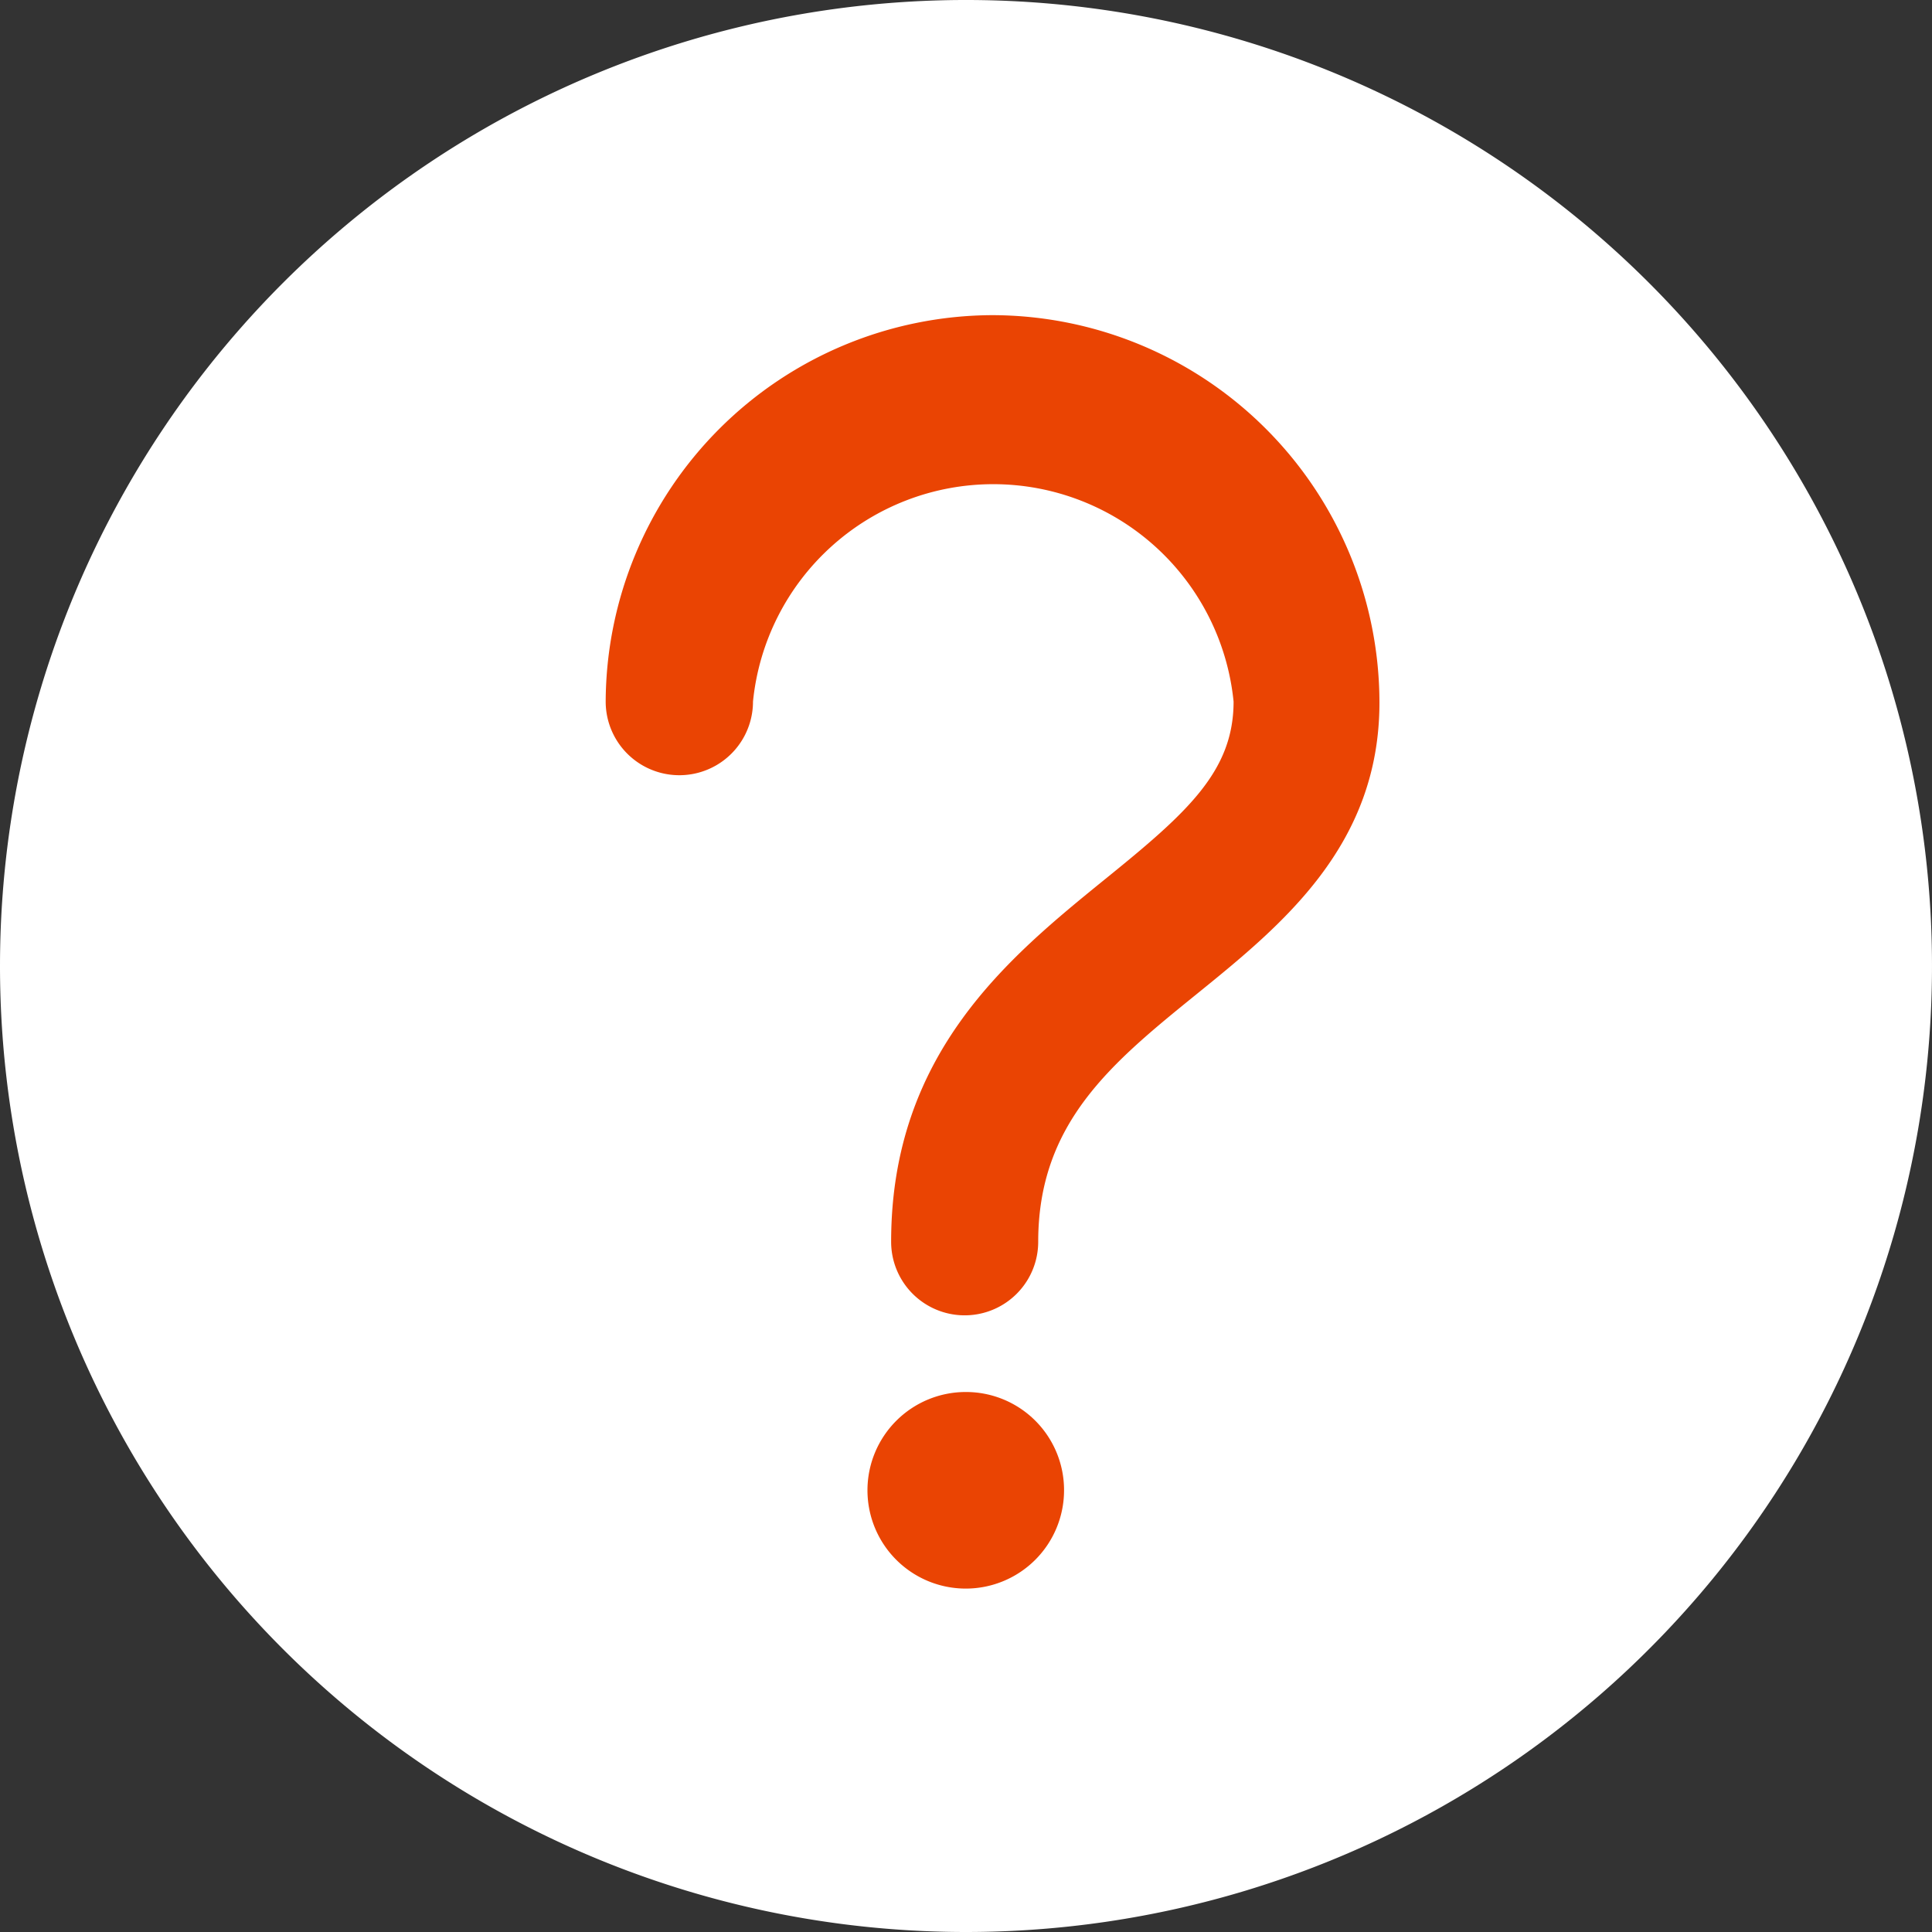
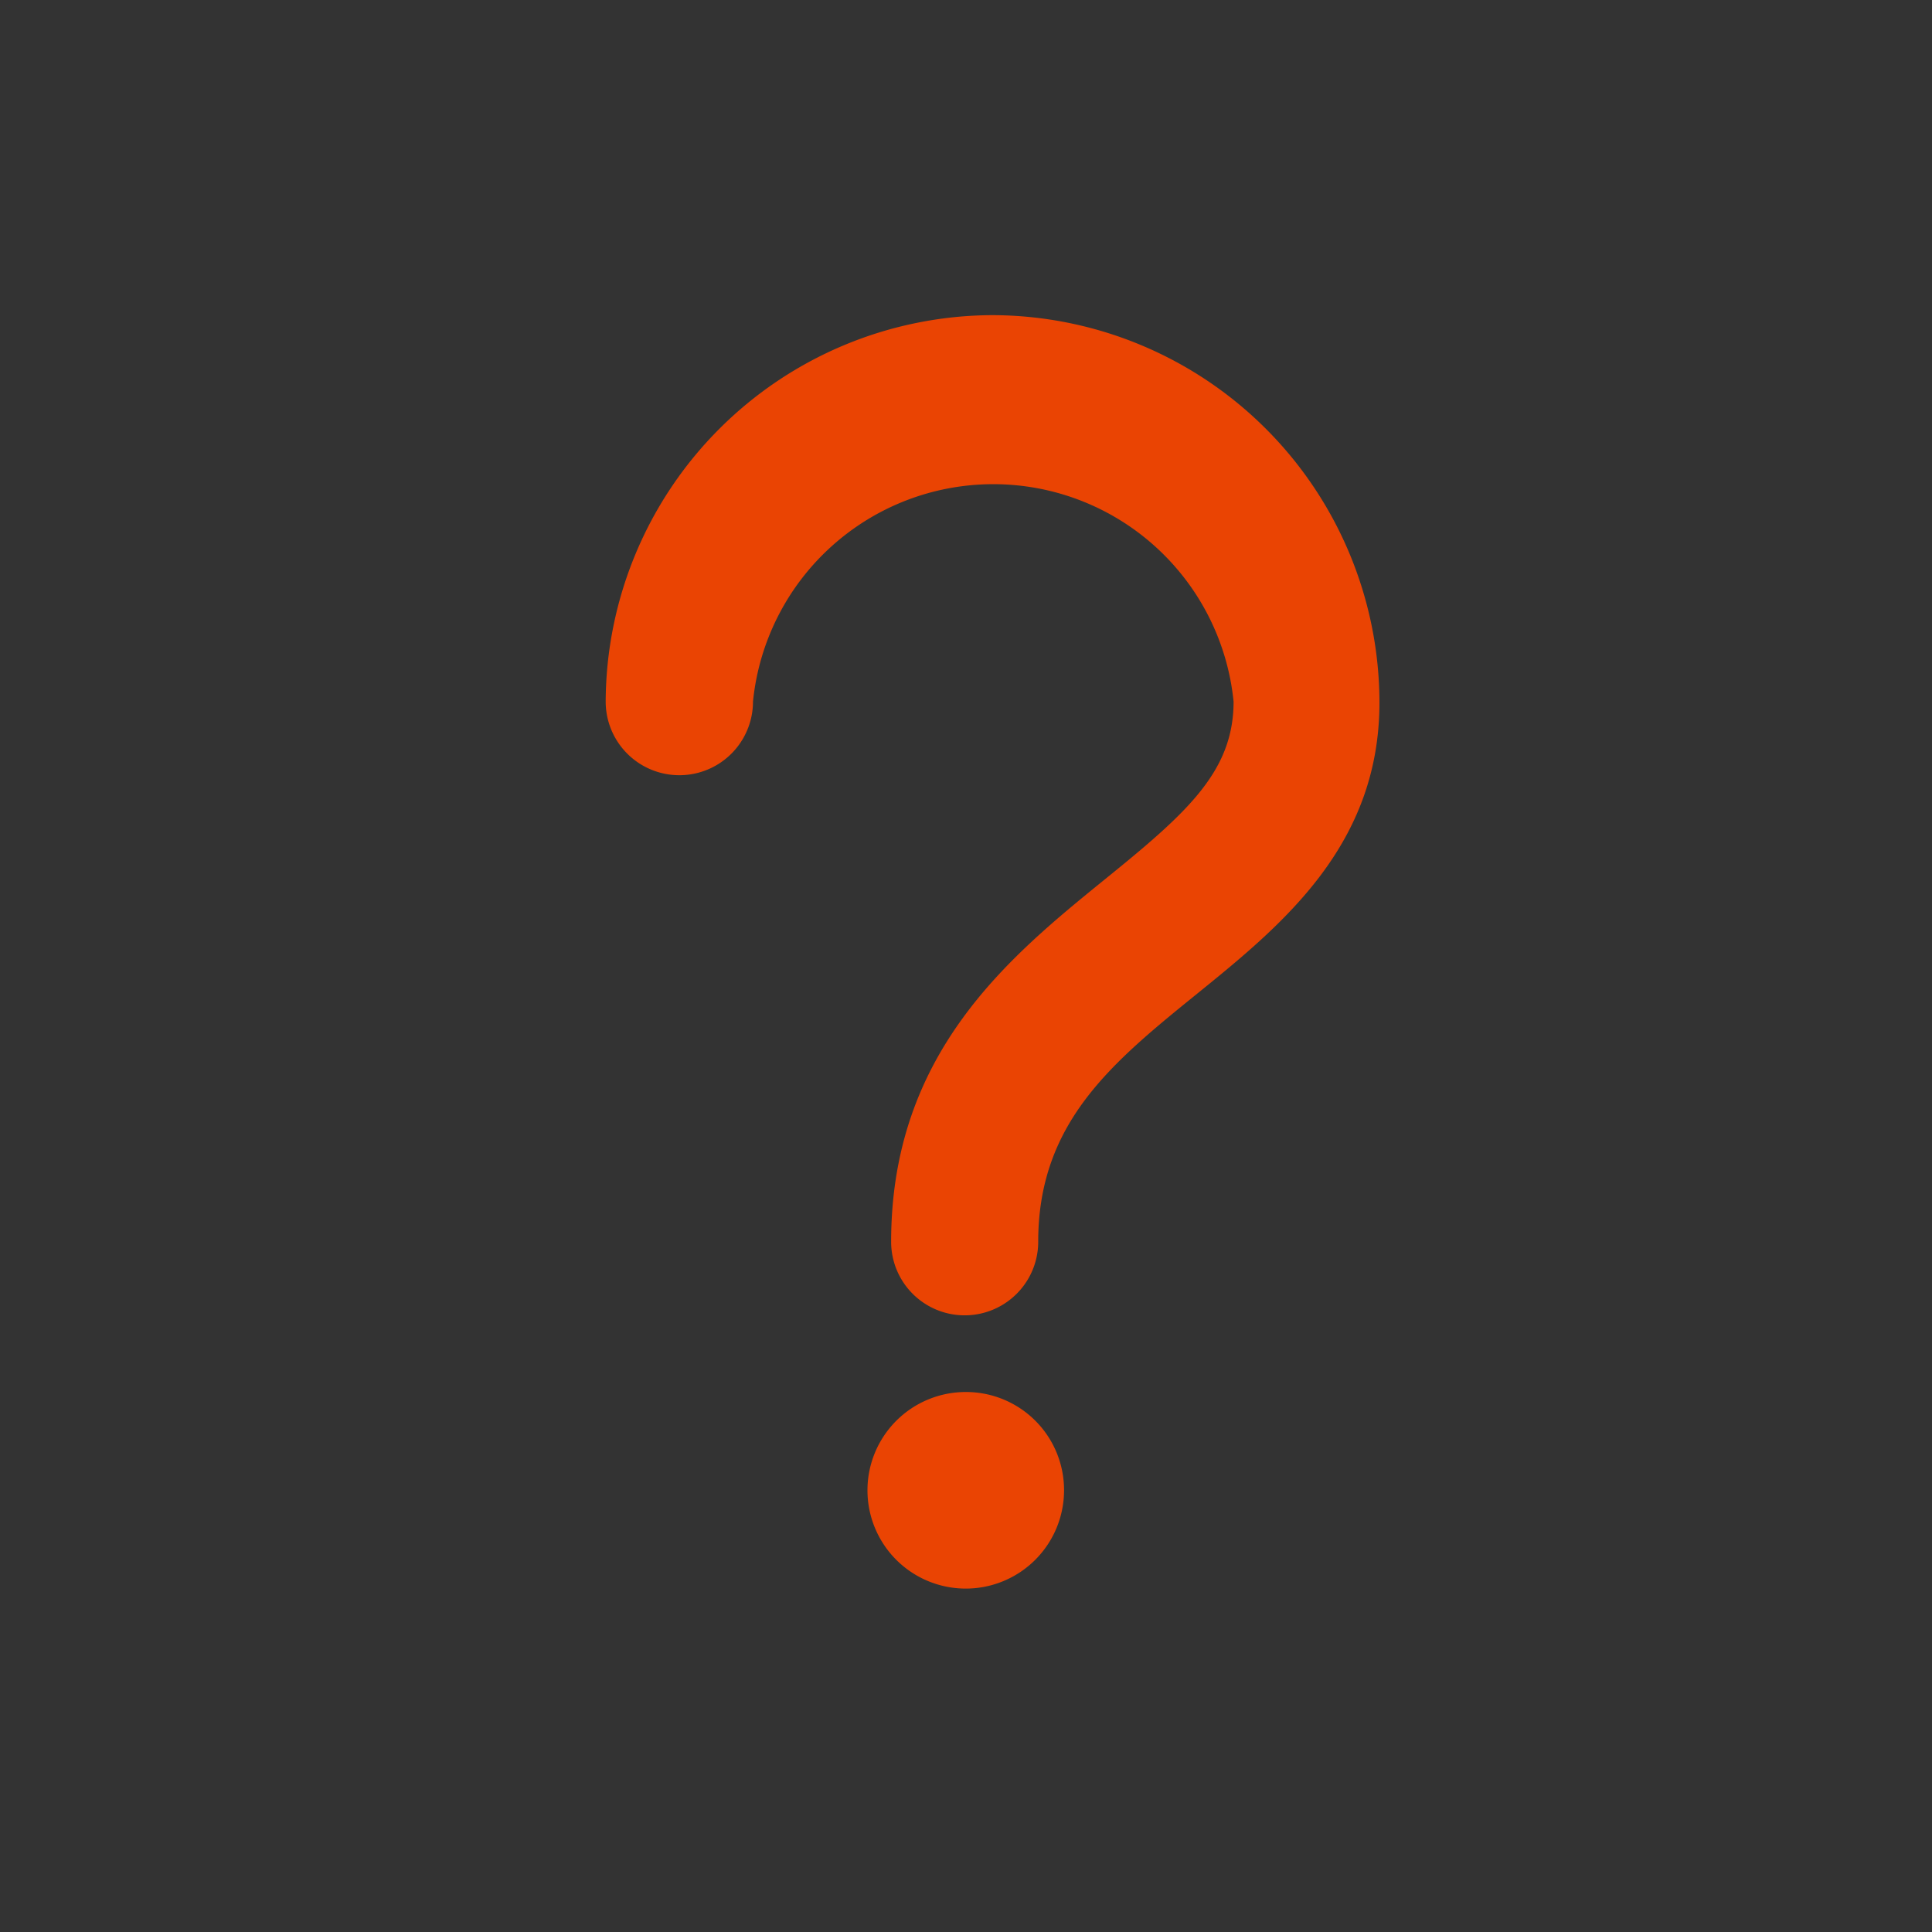
<svg xmlns="http://www.w3.org/2000/svg" viewBox="0 0 80 80">
  <rect x="0" y="0" width="80" height="80" fill="#333333" stroke="none" />
  <defs>
    <style>.cls-1{fill:#fff;}.cls-2{fill:#ea4403;}</style>
  </defs>
  <g id="BG:_White" data-name="BG: White">
-     <path class="cls-1" d="M40,80A40,40,0,1,0,0,40,40,40,0,0,0,40,80" transform="translate(0 0)" />
-   </g>
+     </g>
  <g id="White_Icon" data-name="White Icon">
    <path class="cls-2" d="M41.08,13.05a16.07,16.07,0,0,0-16,16,3,3,0,0,0,6.1,0,10,10,0,0,1,19.9,0c0,2.9-1.93,4.61-5.34,7.37-3.94,3.2-8.84,7.18-8.84,15a3,3,0,0,0,6.09,0c0-4.94,3.06-7.42,6.59-10.28S57.12,35,57.12,29.09A16.06,16.06,0,0,0,41.08,13.05Z" transform="translate(0 0)" />
    <path class="cls-2" d="M40,57.64a4.07,4.07,0,1,0,4.06,4.06A4.06,4.06,0,0,0,40,57.64Z" transform="translate(0 0)" />
  </g>
</svg>